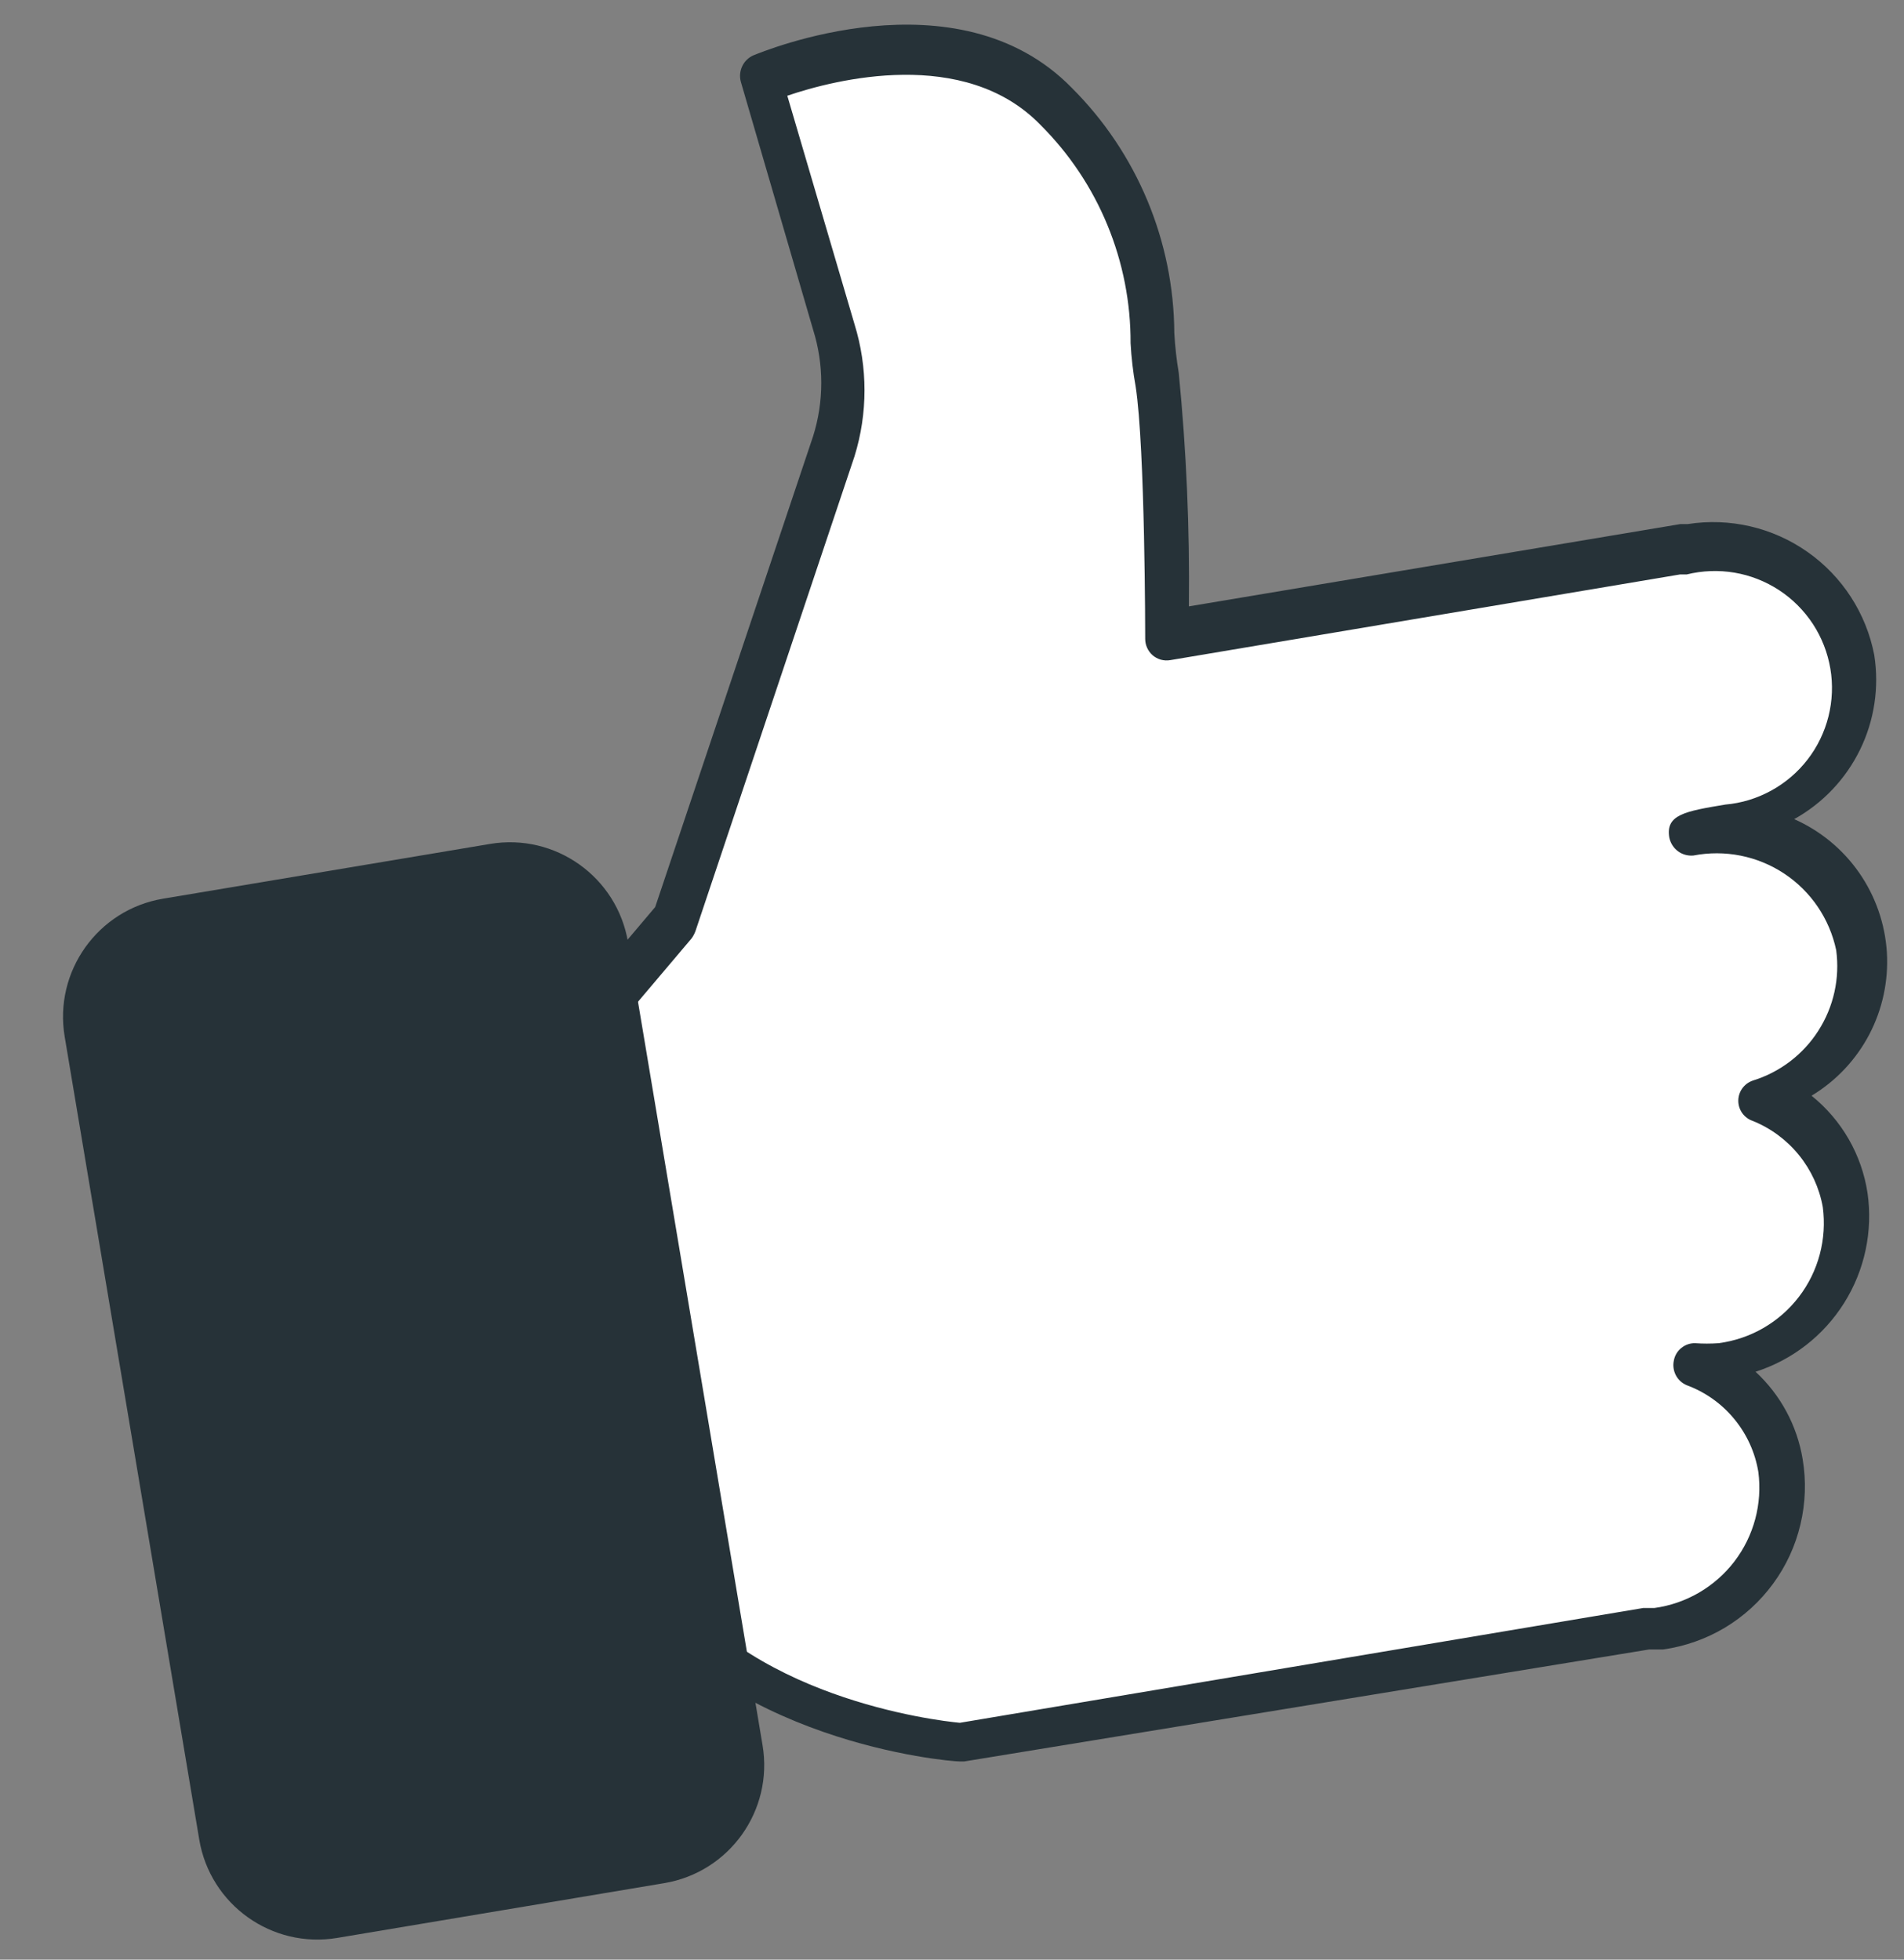
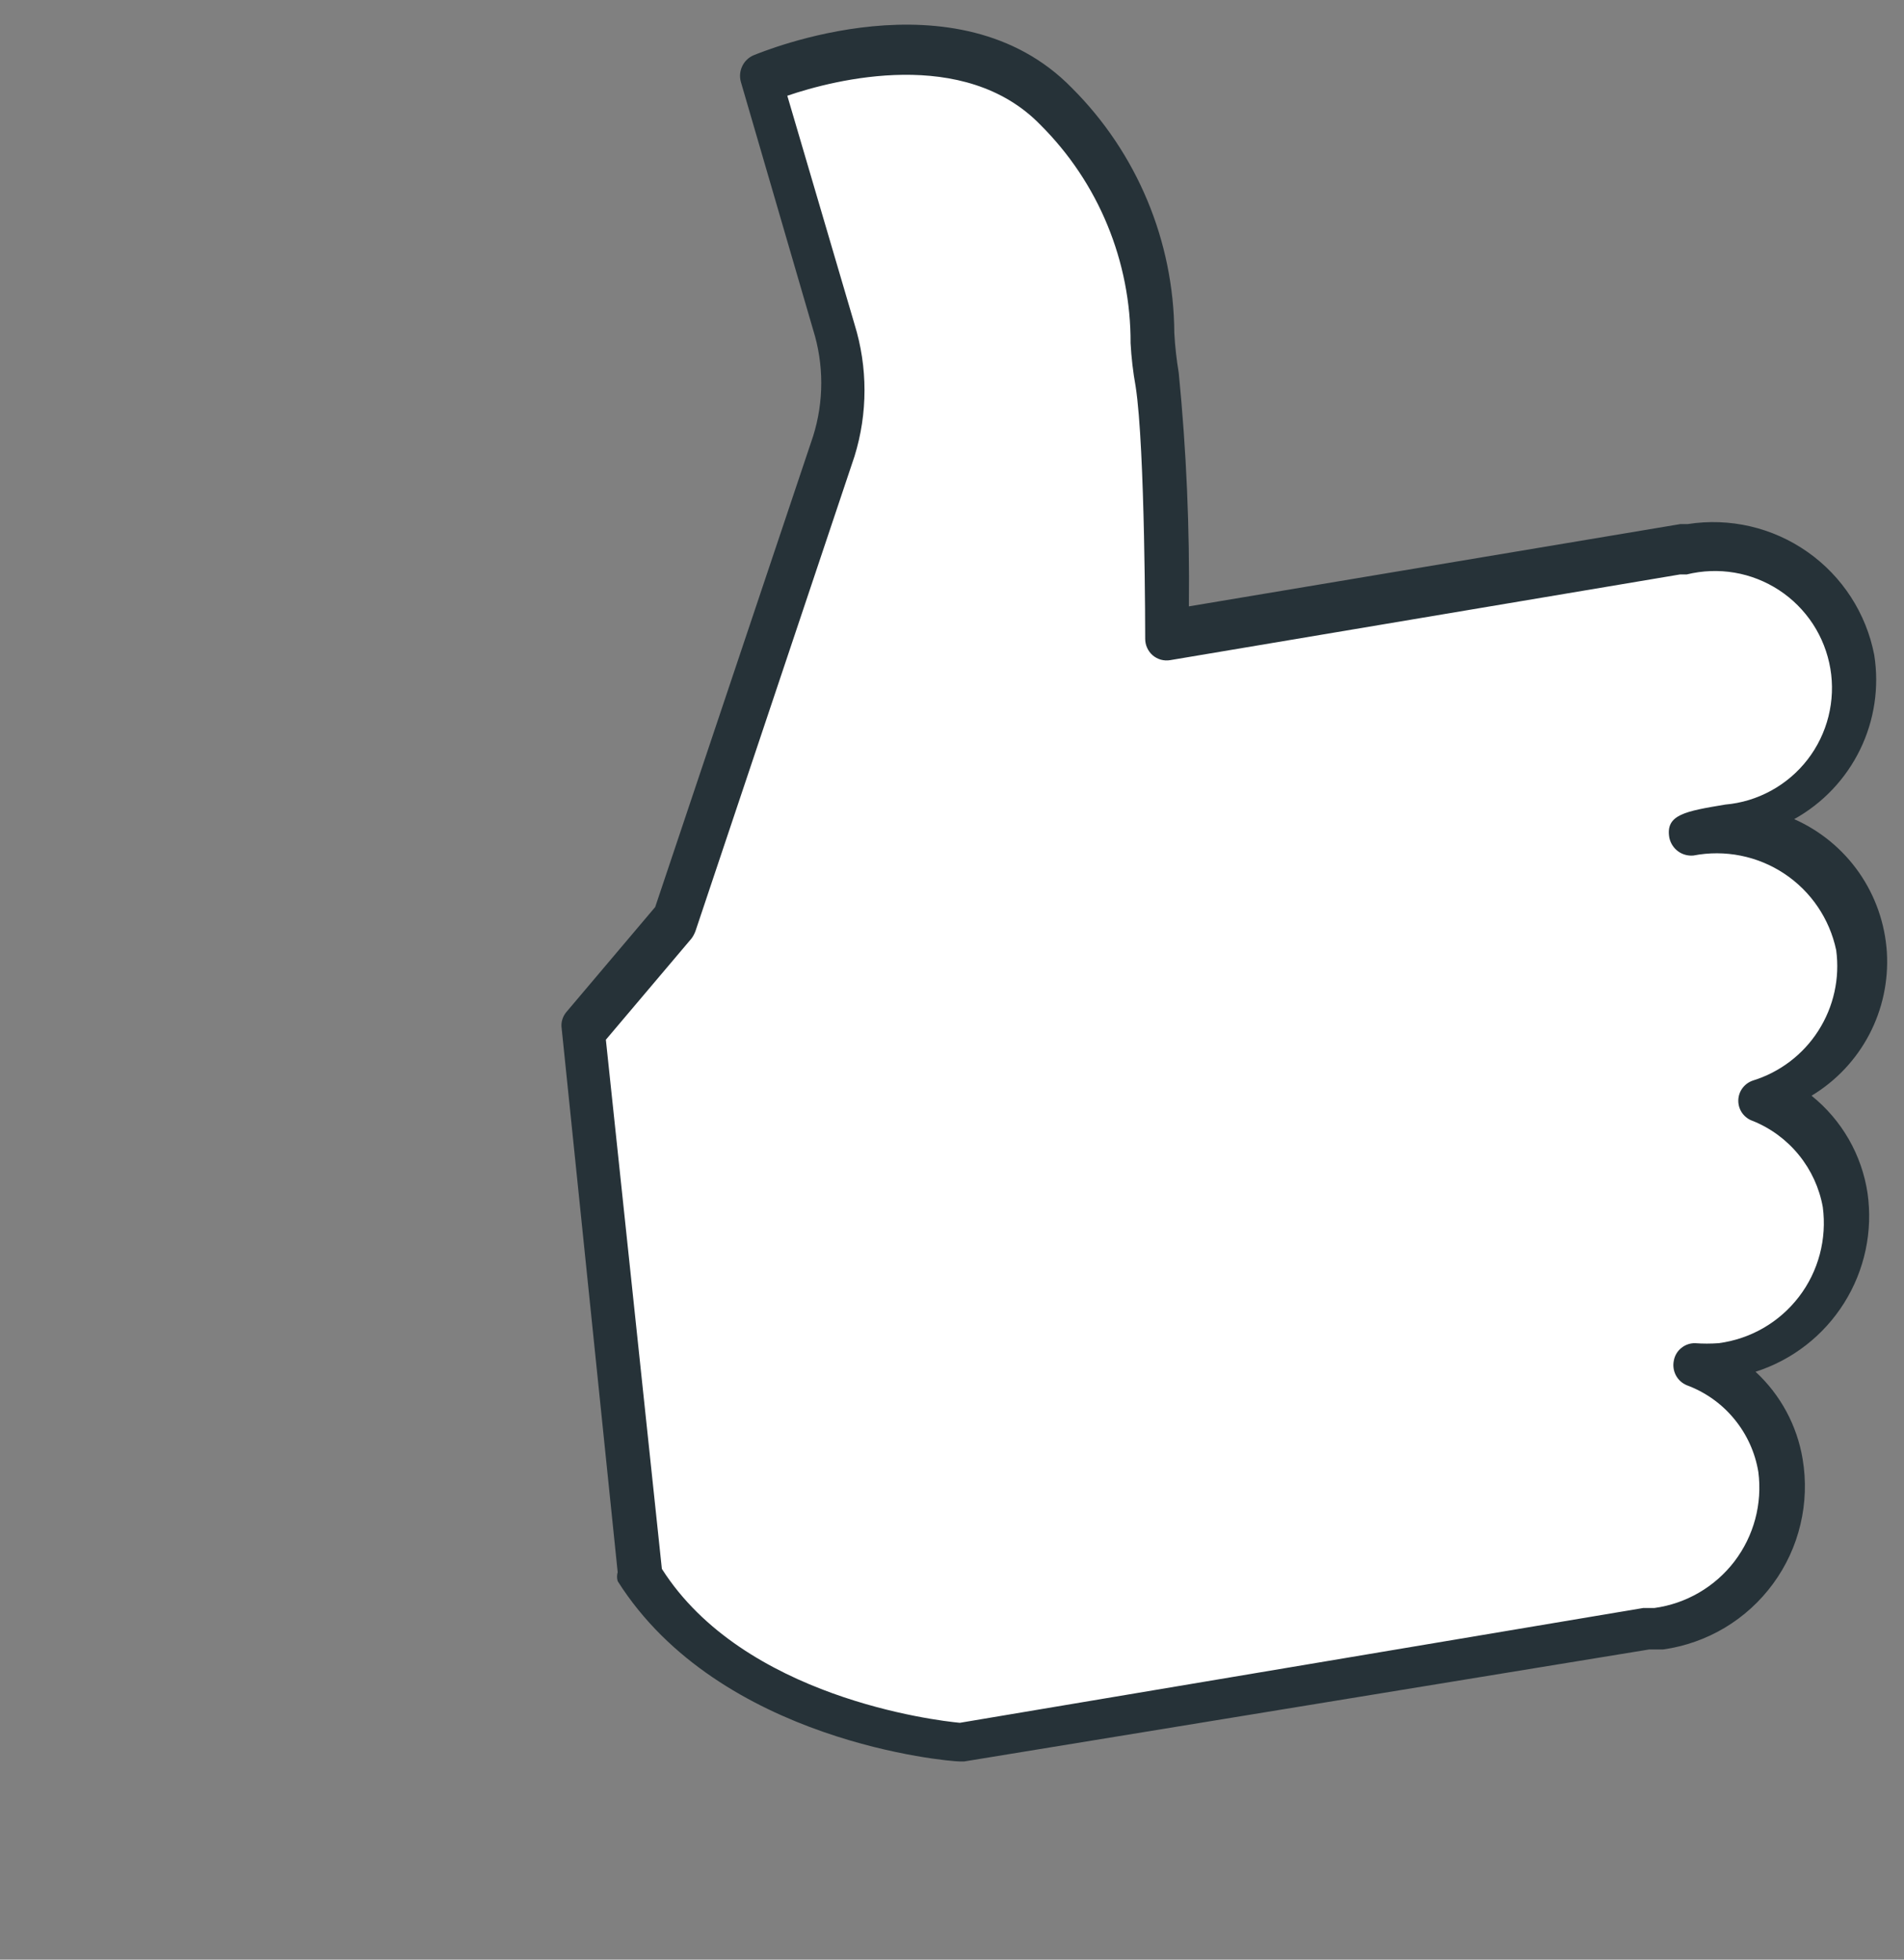
<svg xmlns="http://www.w3.org/2000/svg" width="34" height="35" viewBox="0 0 34 35" fill="none">
  <rect x="0" y="0" width="34" height="35" fill="#808080" stroke="none" />
  <path d="M30.22 14.85C30.11 14.85 30.53 14.77 30.86 14.71C31.186 14.663 31.5 14.551 31.782 14.382C32.064 14.212 32.31 13.987 32.504 13.721C32.698 13.455 32.837 13.153 32.913 12.833C32.989 12.512 32.999 12.18 32.945 11.855C32.89 11.53 32.771 11.219 32.594 10.941C32.418 10.663 32.188 10.423 31.917 10.235C31.646 10.048 31.341 9.916 31.018 9.848C30.696 9.78 30.363 9.777 30.04 9.84V9.84L20.8 11.39C20.82 9.865 20.763 8.339 20.63 6.82C20.43 5.68 20.72 3.82 18.83 1.94C16.94 0.06 13.56 1.45 13.56 1.45L14.86 5.88C15.075 6.574 15.075 7.316 14.86 8.01L12 16.47L10.37 18.41L11.37 28.12C13.1 30.86 17.16 31.12 17.16 31.12L29.41 29.06H29.65C30.32 28.966 30.925 28.609 31.331 28.069C31.738 27.529 31.914 26.849 31.82 26.18C31.745 25.769 31.567 25.383 31.3 25.061C31.034 24.739 30.69 24.491 30.3 24.34C30.463 24.355 30.627 24.355 30.79 24.34C31.122 24.296 31.442 24.186 31.732 24.018C32.021 23.849 32.275 23.625 32.477 23.358C32.68 23.092 32.828 22.787 32.912 22.463C32.997 22.139 33.017 21.802 32.97 21.47C32.898 21.063 32.723 20.682 32.462 20.362C32.202 20.042 31.863 19.793 31.48 19.64C32.052 19.463 32.542 19.088 32.863 18.582C33.184 18.076 33.314 17.473 33.23 16.88C33.167 16.548 33.038 16.233 32.852 15.951C32.667 15.67 32.427 15.428 32.147 15.239C31.867 15.05 31.553 14.919 31.223 14.852C30.892 14.785 30.551 14.784 30.22 14.85Z" fill="white" />
  <path d="M29.7 29.46H29.45L17.22 31.46H17.13C16.95 31.46 12.85 31.12 11.03 28.24C11.015 28.188 11.015 28.132 11.03 28.08L10.03 18.37C10.022 18.319 10.025 18.267 10.039 18.217C10.053 18.167 10.077 18.12 10.11 18.08L11.7 16.2L14.52 7.79C14.714 7.172 14.714 6.508 14.52 5.89L13.229 1.46C13.204 1.368 13.213 1.271 13.253 1.185C13.293 1.098 13.363 1.029 13.45 0.99C13.6 0.93 17.09 -0.53 19.14 1.57C20.304 2.731 20.961 4.306 20.97 5.95C20.983 6.188 21.01 6.425 21.049 6.66C21.186 8.046 21.246 9.438 21.23 10.83L30.009 9.36H30.14C30.89 9.243 31.656 9.421 32.277 9.858C32.898 10.294 33.326 10.955 33.469 11.7C33.559 12.276 33.471 12.866 33.215 13.39C32.959 13.914 32.549 14.347 32.039 14.63C32.506 14.837 32.907 15.168 33.199 15.587C33.49 16.006 33.661 16.497 33.694 17.006C33.725 17.515 33.617 18.024 33.38 18.476C33.143 18.928 32.787 19.306 32.349 19.57C32.889 20.004 33.246 20.625 33.349 21.31C33.446 21.992 33.298 22.687 32.932 23.27C32.566 23.854 32.006 24.29 31.349 24.5C31.795 24.912 32.091 25.461 32.19 26.06C32.255 26.448 32.242 26.844 32.151 27.226C32.061 27.609 31.895 27.969 31.662 28.286C31.43 28.603 31.137 28.87 30.8 29.072C30.463 29.273 30.089 29.405 29.7 29.46V29.46ZM17.14 30.77L29.34 28.72H29.54C30.108 28.643 30.622 28.344 30.971 27.889C31.319 27.433 31.473 26.859 31.399 26.29C31.342 25.942 31.193 25.615 30.968 25.343C30.744 25.07 30.451 24.863 30.119 24.74C30.036 24.705 29.967 24.642 29.925 24.561C29.884 24.481 29.871 24.389 29.89 24.3C29.906 24.212 29.953 24.132 30.023 24.076C30.092 24.019 30.18 23.988 30.27 23.99C30.409 24 30.55 24 30.689 23.99C30.971 23.953 31.243 23.861 31.489 23.719C31.736 23.576 31.951 23.387 32.124 23.161C32.297 22.936 32.423 22.678 32.496 22.403C32.569 22.128 32.587 21.842 32.55 21.56C32.489 21.219 32.342 20.898 32.123 20.629C31.905 20.36 31.621 20.15 31.299 20.02C31.224 19.995 31.159 19.946 31.112 19.882C31.066 19.817 31.041 19.74 31.041 19.66C31.041 19.581 31.066 19.503 31.112 19.439C31.159 19.374 31.224 19.326 31.299 19.3C31.783 19.151 32.199 18.835 32.471 18.408C32.744 17.982 32.857 17.472 32.789 16.97C32.671 16.41 32.338 15.919 31.861 15.603C31.384 15.287 30.801 15.171 30.239 15.28V15.28C30.141 15.289 30.042 15.262 29.963 15.203C29.884 15.144 29.829 15.057 29.809 14.96C29.739 14.55 30.09 14.49 30.809 14.37C31.096 14.345 31.375 14.26 31.628 14.121C31.88 13.983 32.102 13.794 32.278 13.566C32.454 13.338 32.581 13.076 32.651 12.797C32.721 12.517 32.733 12.226 32.685 11.942C32.637 11.658 32.531 11.387 32.374 11.146C32.216 10.905 32.011 10.699 31.77 10.541C31.529 10.383 31.258 10.276 30.974 10.228C30.69 10.18 30.399 10.191 30.119 10.26H30L20.899 11.79C20.843 11.8 20.785 11.797 20.729 11.782C20.674 11.766 20.622 11.738 20.579 11.7C20.539 11.664 20.506 11.619 20.484 11.569C20.461 11.519 20.45 11.465 20.45 11.41C20.45 11.41 20.45 8 20.279 6.9C20.233 6.646 20.203 6.388 20.189 6.13C20.192 5.406 20.051 4.688 19.775 4.019C19.499 3.349 19.092 2.741 18.579 2.23C17.22 0.83 14.909 1.42 14.059 1.71L15.259 5.79C15.497 6.559 15.497 7.381 15.259 8.15L12.419 16.63C12.402 16.676 12.379 16.72 12.35 16.76L10.819 18.57L11.819 28.02C13.28 30.32 16.709 30.73 17.14 30.77Z" fill="#263238" />
-   <path d="M8.751 15.073L2.912 16.051C1.747 16.246 0.96 17.349 1.155 18.515L3.558 32.855C3.753 34.021 4.856 34.807 6.022 34.612L11.86 33.634C13.026 33.439 13.813 32.336 13.617 31.17L11.215 16.83C11.02 15.664 9.917 14.877 8.751 15.073Z" fill="#263238" />
</svg>